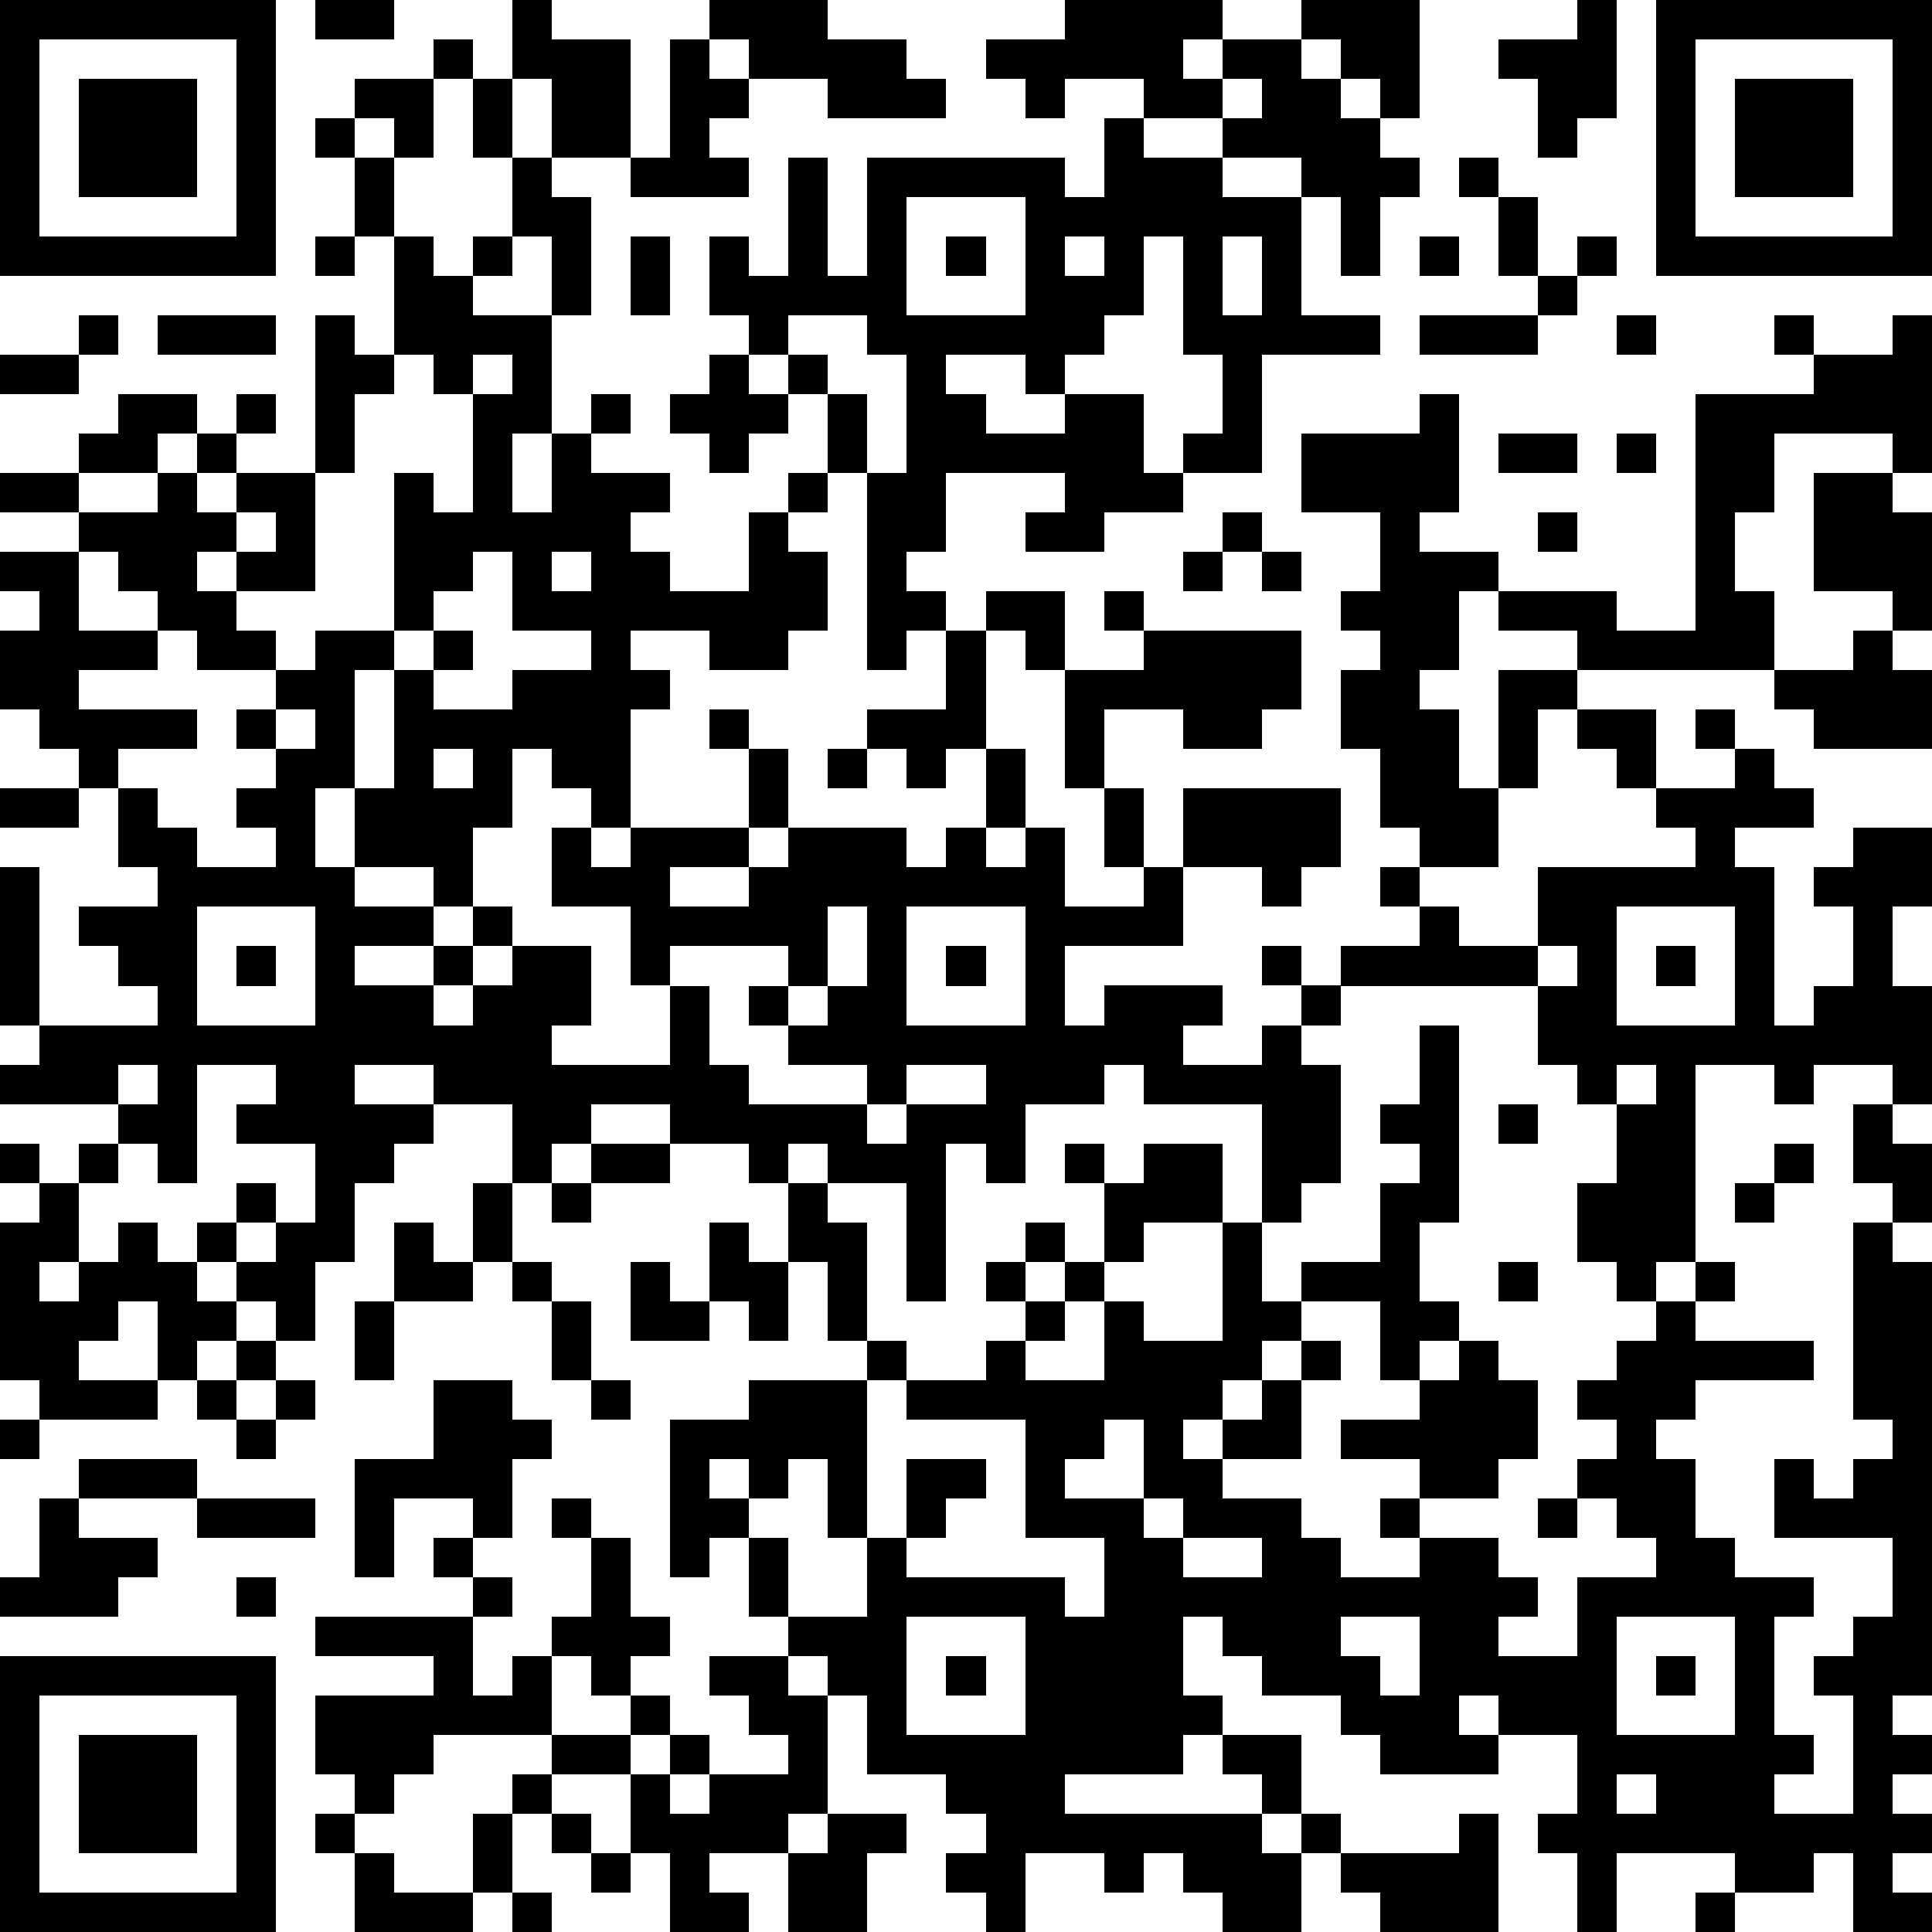
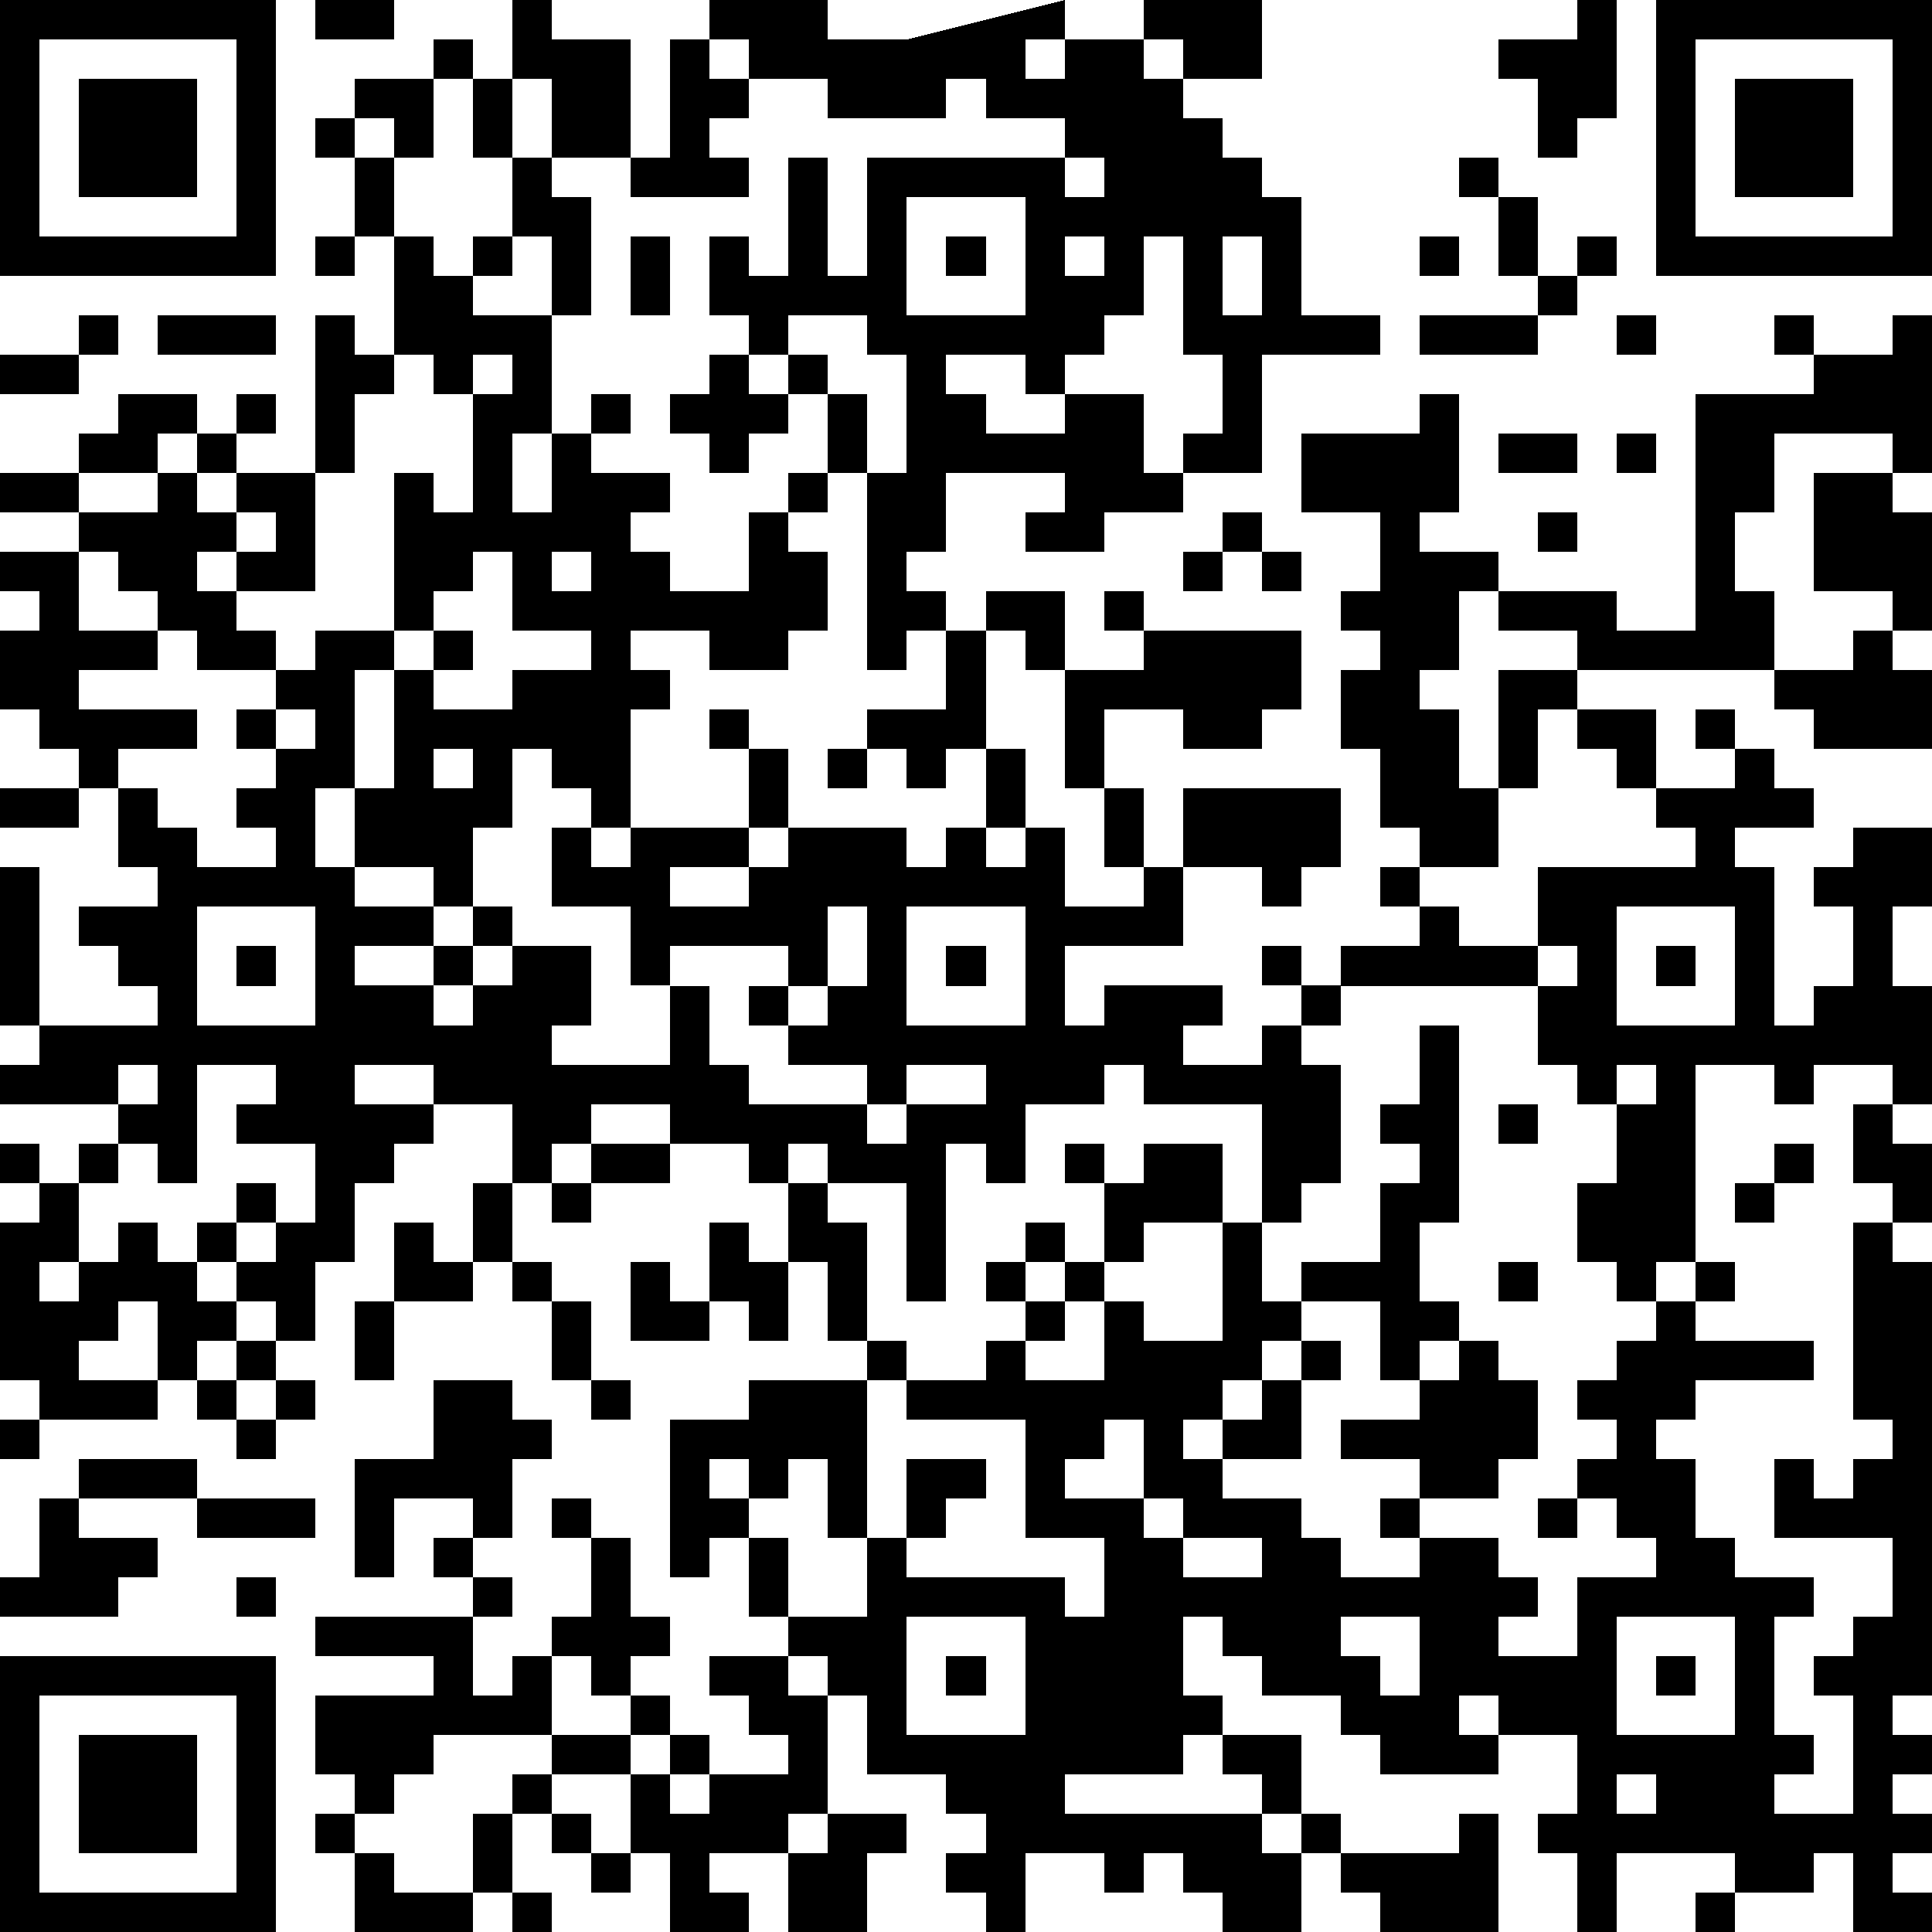
<svg xmlns="http://www.w3.org/2000/svg" version="1.1" width="196" height="196" shape-rendering="crispEdges">
-   <path d="M0 0h7v7h-7zM8 0h2v1h-2zM13 0h1v1h2v3h-2v-2h-1zM18 0h3v1h2v1h1v1h-3v-1h-2v-1h-1zM27 0h4v1h-1v1h1v-1h2v-1h3v3h-1v-1h-1v-1h-1v1h1v1h1v1h1v1h-1v2h-1v-2h-1v-1h-2v-1h-2v-1h-2v1h-1v-1h-1v-1h2zM40 0h1v3h-1v1h-1v-2h-1v-1h2zM42 0h7v7h-7zM1 1v5h5v-5zM11 1h1v1h-1zM17 1h1v1h1v1h-1v1h1v1h-3v-1h1zM43 1v5h5v-5zM2 2h3v3h-3zM9 2h2v2h-1v-1h-1zM12 2h1v2h-1zM31 2v1h1v-1zM44 2h3v3h-3zM8 3h1v1h-1zM28 3h1v1h2v1h2v3h2v1h-3v3h-2v-1h1v-2h-1v-3h-1v2h-1v1h-1v1h-1v-1h-2v1h1v1h2v-1h2v2h1v1h-2v1h-2v-1h1v-1h-3v2h-1v1h1v1h-1v1h-1v-5h-1v-2h-1v-1h-1v-1h-1v-2h1v1h1v-3h1v3h1v-3h5v1h1zM9 4h1v2h-1zM13 4h1v1h1v3h-1v-2h-1zM37 4h1v1h-1zM23 5v3h3v-3zM38 5h1v2h-1zM8 6h1v1h-1zM10 6h1v1h1v-1h1v1h-1v1h2v3h-1v2h1v-2h1v-1h1v1h-1v1h2v1h-1v1h1v1h2v-2h1v-1h1v1h-1v1h1v2h-1v1h-2v-1h-2v1h1v1h-1v3h-1v-1h-1v-1h-1v2h-1v2h-1v-1h-2v-2h-1v2h1v1h2v1h-2v1h2v-1h1v-1h1v1h-1v1h-1v1h1v-1h1v-1h2v2h-1v1h3v-2h-1v-2h-2v-2h1v1h1v-1h3v-2h-1v-1h1v1h1v2h-1v1h-2v1h2v-1h1v-1h3v1h1v-1h1v-2h-1v1h-1v-1h-1v-1h2v-2h1v-1h2v2h-1v-1h-1v3h1v2h-1v1h1v-1h1v2h2v-1h-1v-2h-1v-3h2v-1h-1v-1h1v1h4v2h-1v1h-2v-1h-2v2h1v2h1v-2h4v2h-1v1h-1v-1h-2v2h-3v2h1v-1h3v1h-1v1h2v-1h1v-1h-1v-1h1v1h1v-1h2v-1h-1v-1h1v-1h-1v-2h-1v-2h1v-1h-1v-1h1v-2h-2v-2h3v-1h1v3h-1v1h2v1h-1v2h-1v1h1v2h1v-3h2v-1h-2v-1h3v1h2v-6h3v-1h-1v-1h1v1h2v-1h1v4h-1v-1h-3v2h-1v2h1v2h-5v1h-1v2h-1v2h-2v1h1v1h2v-2h4v-1h-1v-1h-1v-1h-1v-1h2v2h2v-1h-1v-1h1v1h1v1h1v1h-2v1h1v4h1v-1h1v-2h-1v-1h1v-1h2v2h-1v2h1v3h-1v-1h-2v1h-1v-1h-2v5h-1v1h-1v-1h-1v-2h1v-2h-1v-1h-1v-2h-5v1h-1v1h1v3h-1v1h-1v-3h-3v-1h-1v1h-2v2h-1v-1h-1v4h-1v-3h-2v-1h-1v1h-1v-1h-2v-1h-2v1h-1v1h-1v-2h-2v-1h-2v1h2v1h-1v1h-1v2h-1v2h-1v-1h-1v-1h-1v-1h1v-1h1v1h-1v1h1v-1h1v-2h-2v-1h1v-1h-2v3h-1v-1h-1v-1h-3v-1h1v-1h-1v-4h1v4h3v-1h-1v-1h-1v-1h2v-1h-1v-2h-1v-1h-1v-1h-1v-2h1v-1h-1v-1h2v-1h-2v-1h2v-1h1v-1h2v1h-1v1h-2v1h2v-1h1v-1h1v-1h1v1h-1v1h-1v1h1v-1h2v-4h1v1h1zM16 6h1v2h-1zM24 6h1v1h-1zM27 6v1h1v-1zM31 6v2h1v-2zM36 6h1v1h-1zM40 6h1v1h-1zM39 7h1v1h-1zM2 8h1v1h-1zM4 8h3v1h-3zM20 8v1h1v1h1v2h1v-3h-1v-1zM36 8h3v1h-3zM41 8h1v1h-1zM0 9h2v1h-2zM10 9v1h-1v2h-1v3h-2v-1h-1v1h1v1h1v1h-2v-1h-1v-1h-1v-1h-1v2h2v1h-2v1h3v1h-2v1h1v1h1v1h2v-1h-1v-1h1v-1h-1v-1h1v-1h1v-1h2v-4h1v1h1v-3h-1v-1zM12 9v1h1v-1zM18 9h1v1h1v1h-1v1h-1v-1h-1v-1h1zM38 11h2v1h-2zM41 11h1v1h-1zM46 12h2v1h1v3h-1v-1h-2zM6 13v1h1v-1zM31 13h1v1h-1zM39 13h1v1h-1zM12 14v1h-1v1h-1v1h-1v3h1v-3h1v-1h1v1h-1v1h2v-1h2v-1h-2v-2zM14 14v1h1v-1zM30 14h1v1h-1zM32 14h1v1h-1zM47 16h1v1h1v2h-3v-1h-1v-1h2zM7 18v1h1v-1zM11 19v1h1v-1zM21 19h1v1h-1zM0 20h2v1h-2zM5 23v3h3v-3zM21 23v2h-1v-1h-3v1h1v2h1v1h3v-1h-2v-1h-1v-1h1v1h1v-1h1v-2zM23 23v3h3v-3zM41 23v3h3v-3zM6 24h1v1h-1zM24 24h1v1h-1zM39 24v1h1v-1zM42 24h1v1h-1zM36 26h1v5h-1v2h1v1h-1v1h-1v-2h-2v-1h2v-2h1v-1h-1v-1h1zM3 27v1h1v-1zM23 27v1h-1v1h1v-1h2v-1zM41 27v1h1v-1zM38 28h1v1h-1zM47 28h1v1h1v2h-1v-1h-1zM0 29h1v1h-1zM2 29h1v1h-1zM15 29h2v1h-2zM27 29h1v1h-1zM29 29h2v2h-2v1h-1v-2h1zM45 29h1v1h-1zM1 30h1v2h-1v1h1v-1h1v-1h1v1h1v1h1v1h-1v1h-1v-2h-1v1h-1v1h2v1h-3v-1h-1v-4h1zM12 30h1v2h-1zM14 30h1v1h-1zM20 30h1v1h1v3h-1v-2h-1zM44 30h1v1h-1zM10 31h1v1h1v1h-2zM18 31h1v1h1v2h-1v-1h-1zM26 31h1v1h-1zM31 31h1v2h1v1h-1v1h-1v1h-1v1h1v-1h1v-1h1v-1h1v1h-1v2h-2v1h2v1h1v1h2v-1h-1v-1h1v-1h-2v-1h2v-1h1v-1h1v1h1v2h-1v1h-2v1h2v1h1v1h-1v1h2v-2h2v-1h-1v-1h-1v-1h1v-1h-1v-1h1v-1h1v-1h1v-1h1v1h-1v1h3v1h-3v1h-1v1h1v2h1v1h2v1h-1v3h1v1h-1v1h2v-3h-1v-1h1v-1h1v-2h-3v-2h1v1h1v-1h1v-1h-1v-5h1v1h1v11h-1v1h1v1h-1v1h1v1h-1v1h1v1h-2v-2h-1v1h-2v-1h-3v2h-1v-2h-1v-1h1v-2h-2v-1h-1v1h1v1h-3v-1h-1v-1h-2v-1h-1v-1h-1v2h1v1h-1v1h-3v1h5v-1h-1v-1h2v2h-1v1h1v-1h1v1h-1v2h-2v-1h-1v-1h-1v1h-1v-1h-2v2h-1v-1h-1v-1h1v-1h-1v-1h-2v-2h-1v-1h-1v-1h-1v-2h-1v1h-1v-4h2v-1h3v-1h1v1h-1v4h-1v-2h-1v1h-1v-1h-1v1h1v1h1v2h2v-2h1v-2h2v1h-1v1h-1v1h4v1h1v-2h-2v-3h-3v-1h2v-1h1v-1h-1v-1h1v1h1v-1h1v1h-1v1h-1v1h2v-2h1v1h2zM13 32h1v1h-1zM16 32h1v1h1v1h-2zM38 32h1v1h-1zM9 33h1v2h-1zM14 33h1v2h-1zM6 34h1v1h-1zM5 35h1v1h-1zM7 35h1v1h-1zM11 35h2v1h1v1h-1v2h-1v-1h-2v2h-1v-3h2zM15 35h1v1h-1zM0 36h1v1h-1zM6 36h1v1h-1zM28 36v1h-1v1h2v-2zM2 37h3v1h-3zM1 38h1v1h2v1h-1v1h-3v-1h1zM5 38h3v1h-3zM14 38h1v1h-1zM29 38v1h1v-1zM39 38h1v1h-1zM11 39h1v1h-1zM15 39h1v2h1v1h-1v1h-1v-1h-1v-1h1zM30 39v1h2v-1zM6 40h1v1h-1zM12 40h1v1h-1zM8 41h4v2h1v-1h1v2h-3v1h-1v1h-1v-1h-1v-2h3v-1h-3zM23 41v3h3v-3zM34 41v1h1v1h1v-2zM41 41v3h3v-3zM0 42h7v7h-7zM18 42h2v1h1v3h-1v1h-2v1h1v1h-2v-2h-1v-2h-2v-1h2v-1h1v1h-1v1h1v-1h1v1h-1v1h1v-1h2v-1h-1v-1h-1zM24 42h1v1h-1zM42 42h1v1h-1zM1 43v5h5v-5zM2 44h3v3h-3zM13 45h1v1h-1zM41 45v1h1v-1zM8 46h1v1h-1zM12 46h1v2h-1zM14 46h1v1h-1zM21 46h2v1h-1v2h-2v-2h1zM37 46h1v3h-3v-1h-1v-1h3zM9 47h1v1h2v1h-3zM15 47h1v1h-1zM13 48h1v1h-1zM43 48h1v1h-1z" style="fill:#000" transform="translate(0,0) scale(4)" />
+   <path d="M0 0h7v7h-7zM8 0h2v1h-2zM13 0h1v1h2v3h-2v-2h-1zM18 0h3v1h2v1h1v1h-3v-1h-2v-1h-1zM27 0v1h-1v1h1v-1h2v-1h3v3h-1v-1h-1v-1h-1v1h1v1h1v1h1v1h-1v2h-1v-2h-1v-1h-2v-1h-2v-1h-2v1h-1v-1h-1v-1h2zM40 0h1v3h-1v1h-1v-2h-1v-1h2zM42 0h7v7h-7zM1 1v5h5v-5zM11 1h1v1h-1zM17 1h1v1h1v1h-1v1h1v1h-3v-1h1zM43 1v5h5v-5zM2 2h3v3h-3zM9 2h2v2h-1v-1h-1zM12 2h1v2h-1zM31 2v1h1v-1zM44 2h3v3h-3zM8 3h1v1h-1zM28 3h1v1h2v1h2v3h2v1h-3v3h-2v-1h1v-2h-1v-3h-1v2h-1v1h-1v1h-1v-1h-2v1h1v1h2v-1h2v2h1v1h-2v1h-2v-1h1v-1h-3v2h-1v1h1v1h-1v1h-1v-5h-1v-2h-1v-1h-1v-1h-1v-2h1v1h1v-3h1v3h1v-3h5v1h1zM9 4h1v2h-1zM13 4h1v1h1v3h-1v-2h-1zM37 4h1v1h-1zM23 5v3h3v-3zM38 5h1v2h-1zM8 6h1v1h-1zM10 6h1v1h1v-1h1v1h-1v1h2v3h-1v2h1v-2h1v-1h1v1h-1v1h2v1h-1v1h1v1h2v-2h1v-1h1v1h-1v1h1v2h-1v1h-2v-1h-2v1h1v1h-1v3h-1v-1h-1v-1h-1v2h-1v2h-1v-1h-2v-2h-1v2h1v1h2v1h-2v1h2v-1h1v-1h1v1h-1v1h-1v1h1v-1h1v-1h2v2h-1v1h3v-2h-1v-2h-2v-2h1v1h1v-1h3v-2h-1v-1h1v1h1v2h-1v1h-2v1h2v-1h1v-1h3v1h1v-1h1v-2h-1v1h-1v-1h-1v-1h2v-2h1v-1h2v2h-1v-1h-1v3h1v2h-1v1h1v-1h1v2h2v-1h-1v-2h-1v-3h2v-1h-1v-1h1v1h4v2h-1v1h-2v-1h-2v2h1v2h1v-2h4v2h-1v1h-1v-1h-2v2h-3v2h1v-1h3v1h-1v1h2v-1h1v-1h-1v-1h1v1h1v-1h2v-1h-1v-1h1v-1h-1v-2h-1v-2h1v-1h-1v-1h1v-2h-2v-2h3v-1h1v3h-1v1h2v1h-1v2h-1v1h1v2h1v-3h2v-1h-2v-1h3v1h2v-6h3v-1h-1v-1h1v1h2v-1h1v4h-1v-1h-3v2h-1v2h1v2h-5v1h-1v2h-1v2h-2v1h1v1h2v-2h4v-1h-1v-1h-1v-1h-1v-1h2v2h2v-1h-1v-1h1v1h1v1h1v1h-2v1h1v4h1v-1h1v-2h-1v-1h1v-1h2v2h-1v2h1v3h-1v-1h-2v1h-1v-1h-2v5h-1v1h-1v-1h-1v-2h1v-2h-1v-1h-1v-2h-5v1h-1v1h1v3h-1v1h-1v-3h-3v-1h-1v1h-2v2h-1v-1h-1v4h-1v-3h-2v-1h-1v1h-1v-1h-2v-1h-2v1h-1v1h-1v-2h-2v-1h-2v1h2v1h-1v1h-1v2h-1v2h-1v-1h-1v-1h-1v-1h1v-1h1v1h-1v1h1v-1h1v-2h-2v-1h1v-1h-2v3h-1v-1h-1v-1h-3v-1h1v-1h-1v-4h1v4h3v-1h-1v-1h-1v-1h2v-1h-1v-2h-1v-1h-1v-1h-1v-2h1v-1h-1v-1h2v-1h-2v-1h2v-1h1v-1h2v1h-1v1h-2v1h2v-1h1v-1h1v-1h1v1h-1v1h-1v1h1v-1h2v-4h1v1h1zM16 6h1v2h-1zM24 6h1v1h-1zM27 6v1h1v-1zM31 6v2h1v-2zM36 6h1v1h-1zM40 6h1v1h-1zM39 7h1v1h-1zM2 8h1v1h-1zM4 8h3v1h-3zM20 8v1h1v1h1v2h1v-3h-1v-1zM36 8h3v1h-3zM41 8h1v1h-1zM0 9h2v1h-2zM10 9v1h-1v2h-1v3h-2v-1h-1v1h1v1h1v1h-2v-1h-1v-1h-1v-1h-1v2h2v1h-2v1h3v1h-2v1h1v1h1v1h2v-1h-1v-1h1v-1h-1v-1h1v-1h1v-1h2v-4h1v1h1v-3h-1v-1zM12 9v1h1v-1zM18 9h1v1h1v1h-1v1h-1v-1h-1v-1h1zM38 11h2v1h-2zM41 11h1v1h-1zM46 12h2v1h1v3h-1v-1h-2zM6 13v1h1v-1zM31 13h1v1h-1zM39 13h1v1h-1zM12 14v1h-1v1h-1v1h-1v3h1v-3h1v-1h1v1h-1v1h2v-1h2v-1h-2v-2zM14 14v1h1v-1zM30 14h1v1h-1zM32 14h1v1h-1zM47 16h1v1h1v2h-3v-1h-1v-1h2zM7 18v1h1v-1zM11 19v1h1v-1zM21 19h1v1h-1zM0 20h2v1h-2zM5 23v3h3v-3zM21 23v2h-1v-1h-3v1h1v2h1v1h3v-1h-2v-1h-1v-1h1v1h1v-1h1v-2zM23 23v3h3v-3zM41 23v3h3v-3zM6 24h1v1h-1zM24 24h1v1h-1zM39 24v1h1v-1zM42 24h1v1h-1zM36 26h1v5h-1v2h1v1h-1v1h-1v-2h-2v-1h2v-2h1v-1h-1v-1h1zM3 27v1h1v-1zM23 27v1h-1v1h1v-1h2v-1zM41 27v1h1v-1zM38 28h1v1h-1zM47 28h1v1h1v2h-1v-1h-1zM0 29h1v1h-1zM2 29h1v1h-1zM15 29h2v1h-2zM27 29h1v1h-1zM29 29h2v2h-2v1h-1v-2h1zM45 29h1v1h-1zM1 30h1v2h-1v1h1v-1h1v-1h1v1h1v1h1v1h-1v1h-1v-2h-1v1h-1v1h2v1h-3v-1h-1v-4h1zM12 30h1v2h-1zM14 30h1v1h-1zM20 30h1v1h1v3h-1v-2h-1zM44 30h1v1h-1zM10 31h1v1h1v1h-2zM18 31h1v1h1v2h-1v-1h-1zM26 31h1v1h-1zM31 31h1v2h1v1h-1v1h-1v1h-1v1h1v-1h1v-1h1v-1h1v1h-1v2h-2v1h2v1h1v1h2v-1h-1v-1h1v-1h-2v-1h2v-1h1v-1h1v1h1v2h-1v1h-2v1h2v1h1v1h-1v1h2v-2h2v-1h-1v-1h-1v-1h1v-1h-1v-1h1v-1h1v-1h1v-1h1v1h-1v1h3v1h-3v1h-1v1h1v2h1v1h2v1h-1v3h1v1h-1v1h2v-3h-1v-1h1v-1h1v-2h-3v-2h1v1h1v-1h1v-1h-1v-5h1v1h1v11h-1v1h1v1h-1v1h1v1h-1v1h1v1h-2v-2h-1v1h-2v-1h-3v2h-1v-2h-1v-1h1v-2h-2v-1h-1v1h1v1h-3v-1h-1v-1h-2v-1h-1v-1h-1v2h1v1h-1v1h-3v1h5v-1h-1v-1h2v2h-1v1h1v-1h1v1h-1v2h-2v-1h-1v-1h-1v1h-1v-1h-2v2h-1v-1h-1v-1h1v-1h-1v-1h-2v-2h-1v-1h-1v-1h-1v-2h-1v1h-1v-4h2v-1h3v-1h1v1h-1v4h-1v-2h-1v1h-1v-1h-1v1h1v1h1v2h2v-2h1v-2h2v1h-1v1h-1v1h4v1h1v-2h-2v-3h-3v-1h2v-1h1v-1h-1v-1h1v1h1v-1h1v1h-1v1h-1v1h2v-2h1v1h2zM13 32h1v1h-1zM16 32h1v1h1v1h-2zM38 32h1v1h-1zM9 33h1v2h-1zM14 33h1v2h-1zM6 34h1v1h-1zM5 35h1v1h-1zM7 35h1v1h-1zM11 35h2v1h1v1h-1v2h-1v-1h-2v2h-1v-3h2zM15 35h1v1h-1zM0 36h1v1h-1zM6 36h1v1h-1zM28 36v1h-1v1h2v-2zM2 37h3v1h-3zM1 38h1v1h2v1h-1v1h-3v-1h1zM5 38h3v1h-3zM14 38h1v1h-1zM29 38v1h1v-1zM39 38h1v1h-1zM11 39h1v1h-1zM15 39h1v2h1v1h-1v1h-1v-1h-1v-1h1zM30 39v1h2v-1zM6 40h1v1h-1zM12 40h1v1h-1zM8 41h4v2h1v-1h1v2h-3v1h-1v1h-1v-1h-1v-2h3v-1h-3zM23 41v3h3v-3zM34 41v1h1v1h1v-2zM41 41v3h3v-3zM0 42h7v7h-7zM18 42h2v1h1v3h-1v1h-2v1h1v1h-2v-2h-1v-2h-2v-1h2v-1h1v1h-1v1h1v-1h1v1h-1v1h1v-1h2v-1h-1v-1h-1zM24 42h1v1h-1zM42 42h1v1h-1zM1 43v5h5v-5zM2 44h3v3h-3zM13 45h1v1h-1zM41 45v1h1v-1zM8 46h1v1h-1zM12 46h1v2h-1zM14 46h1v1h-1zM21 46h2v1h-1v2h-2v-2h1zM37 46h1v3h-3v-1h-1v-1h3zM9 47h1v1h2v1h-3zM15 47h1v1h-1zM13 48h1v1h-1zM43 48h1v1h-1z" style="fill:#000" transform="translate(0,0) scale(4)" />
</svg>